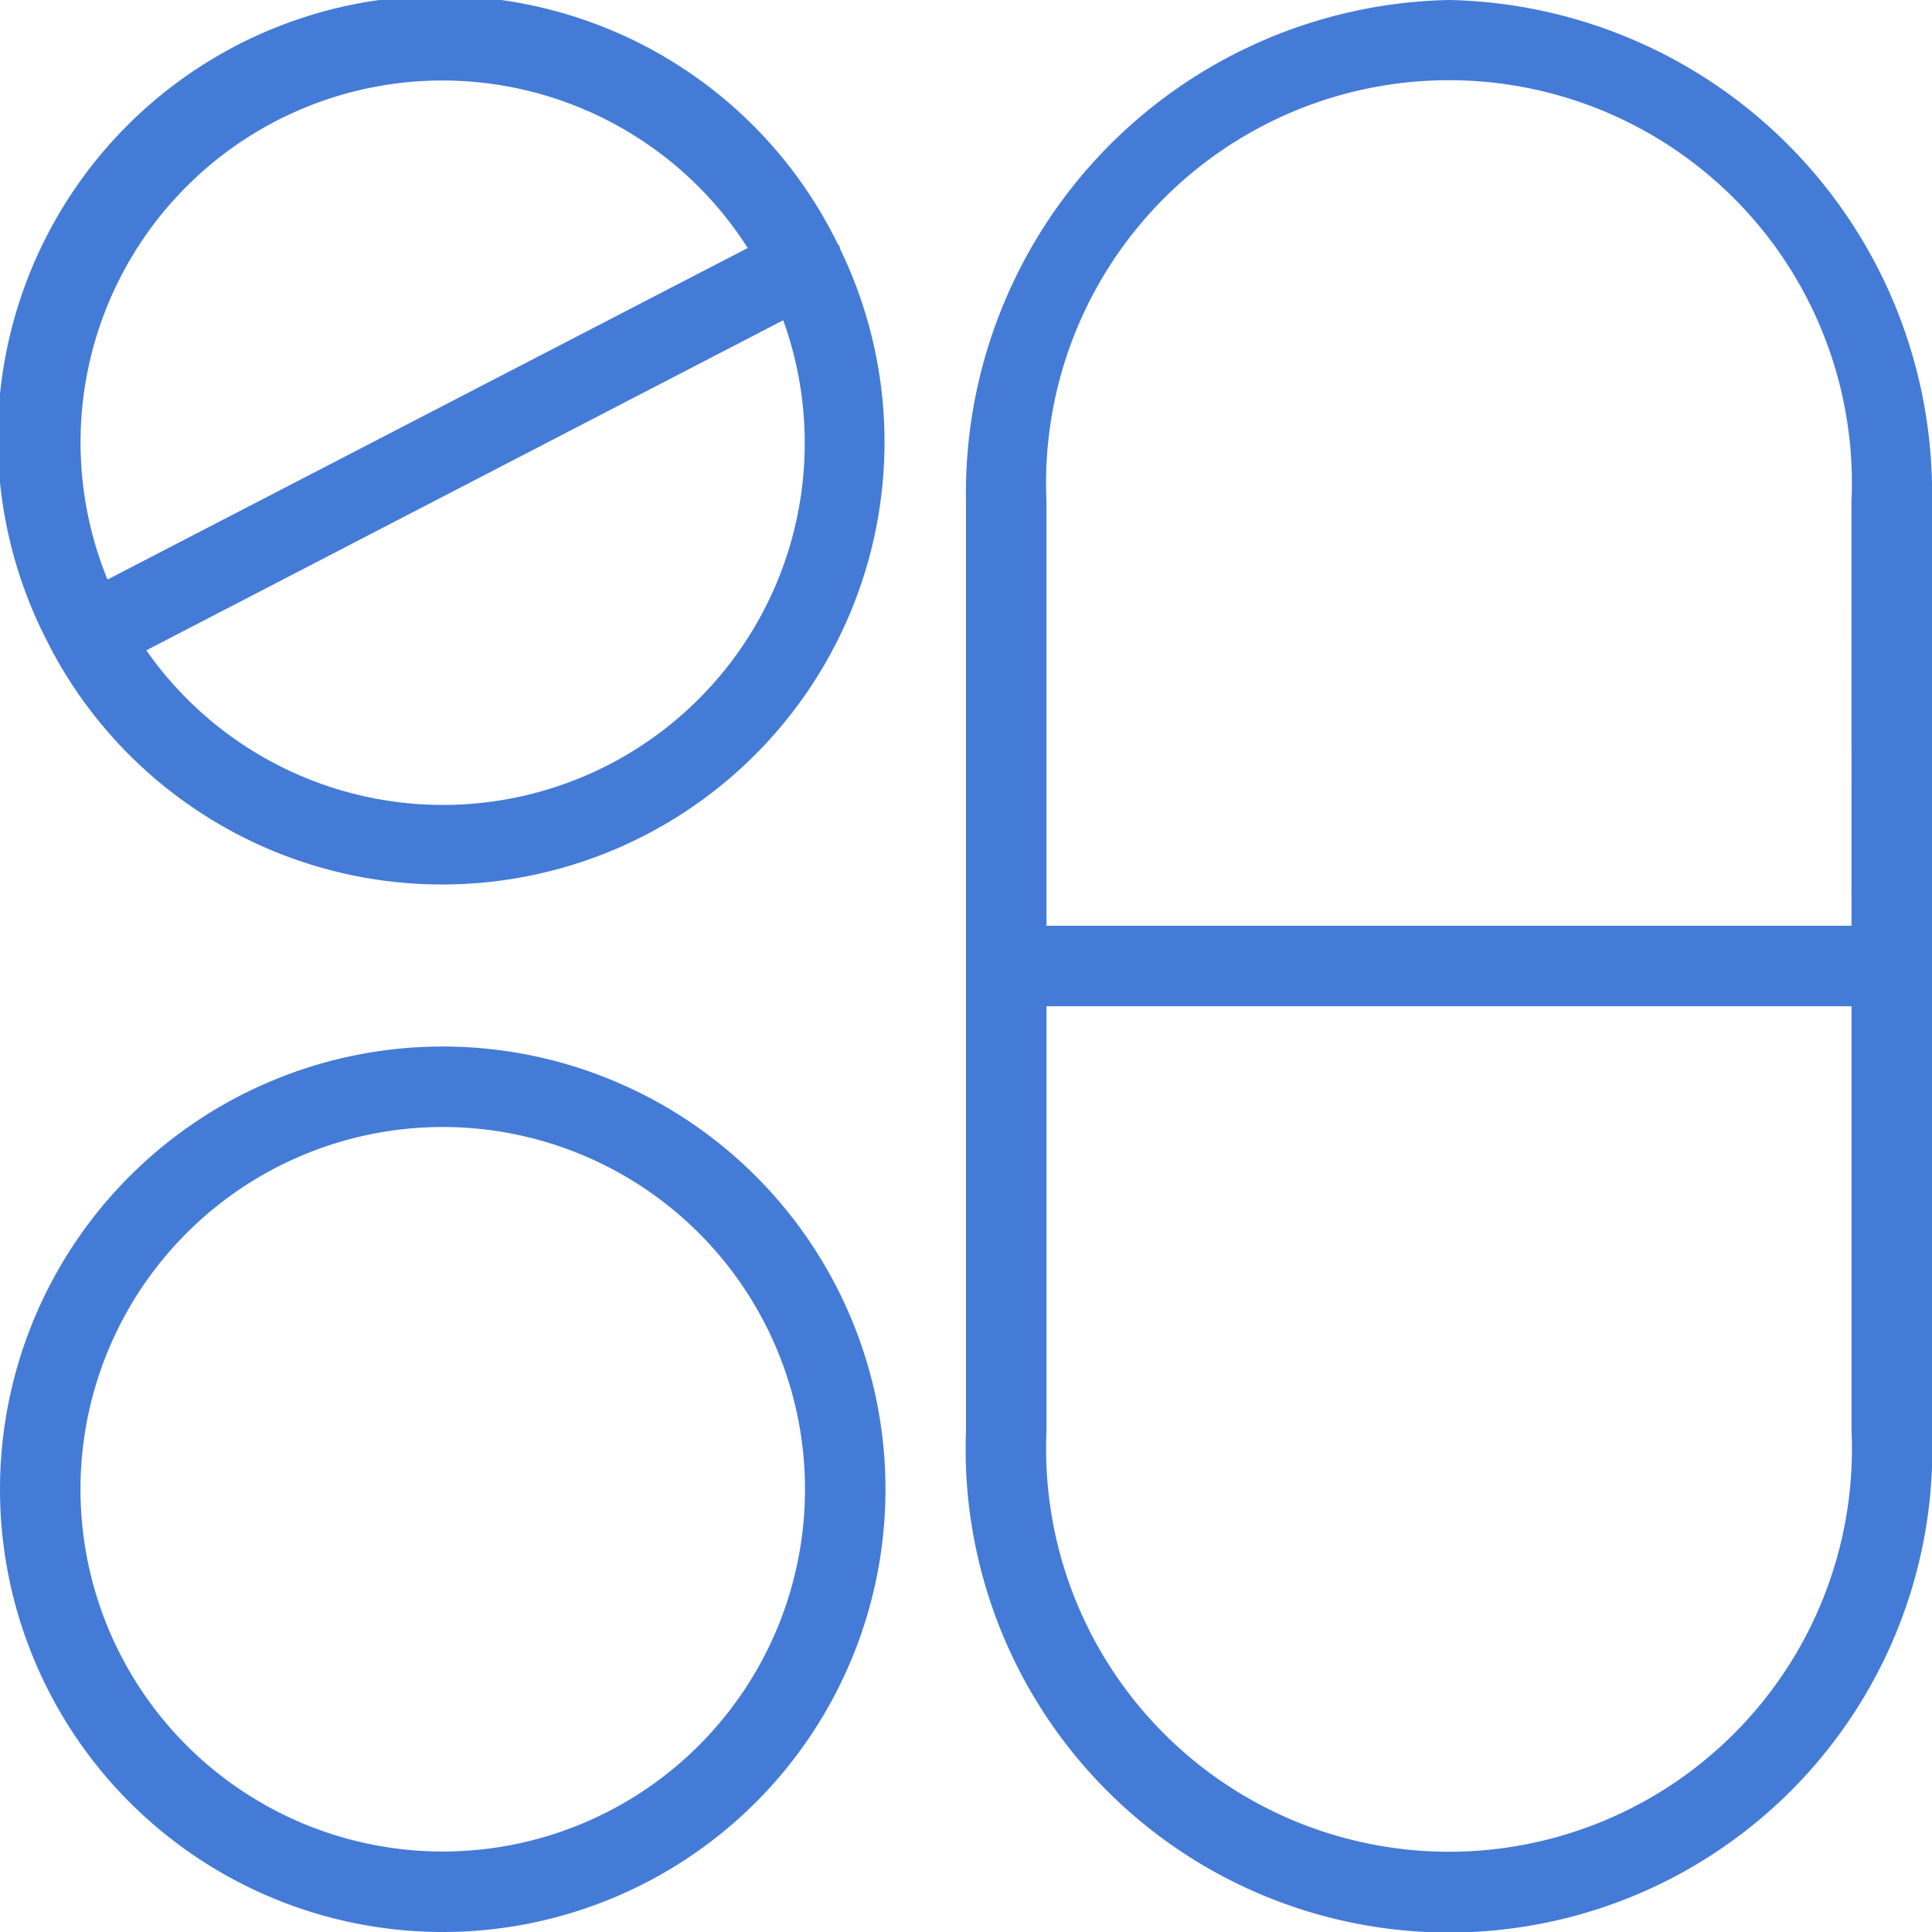
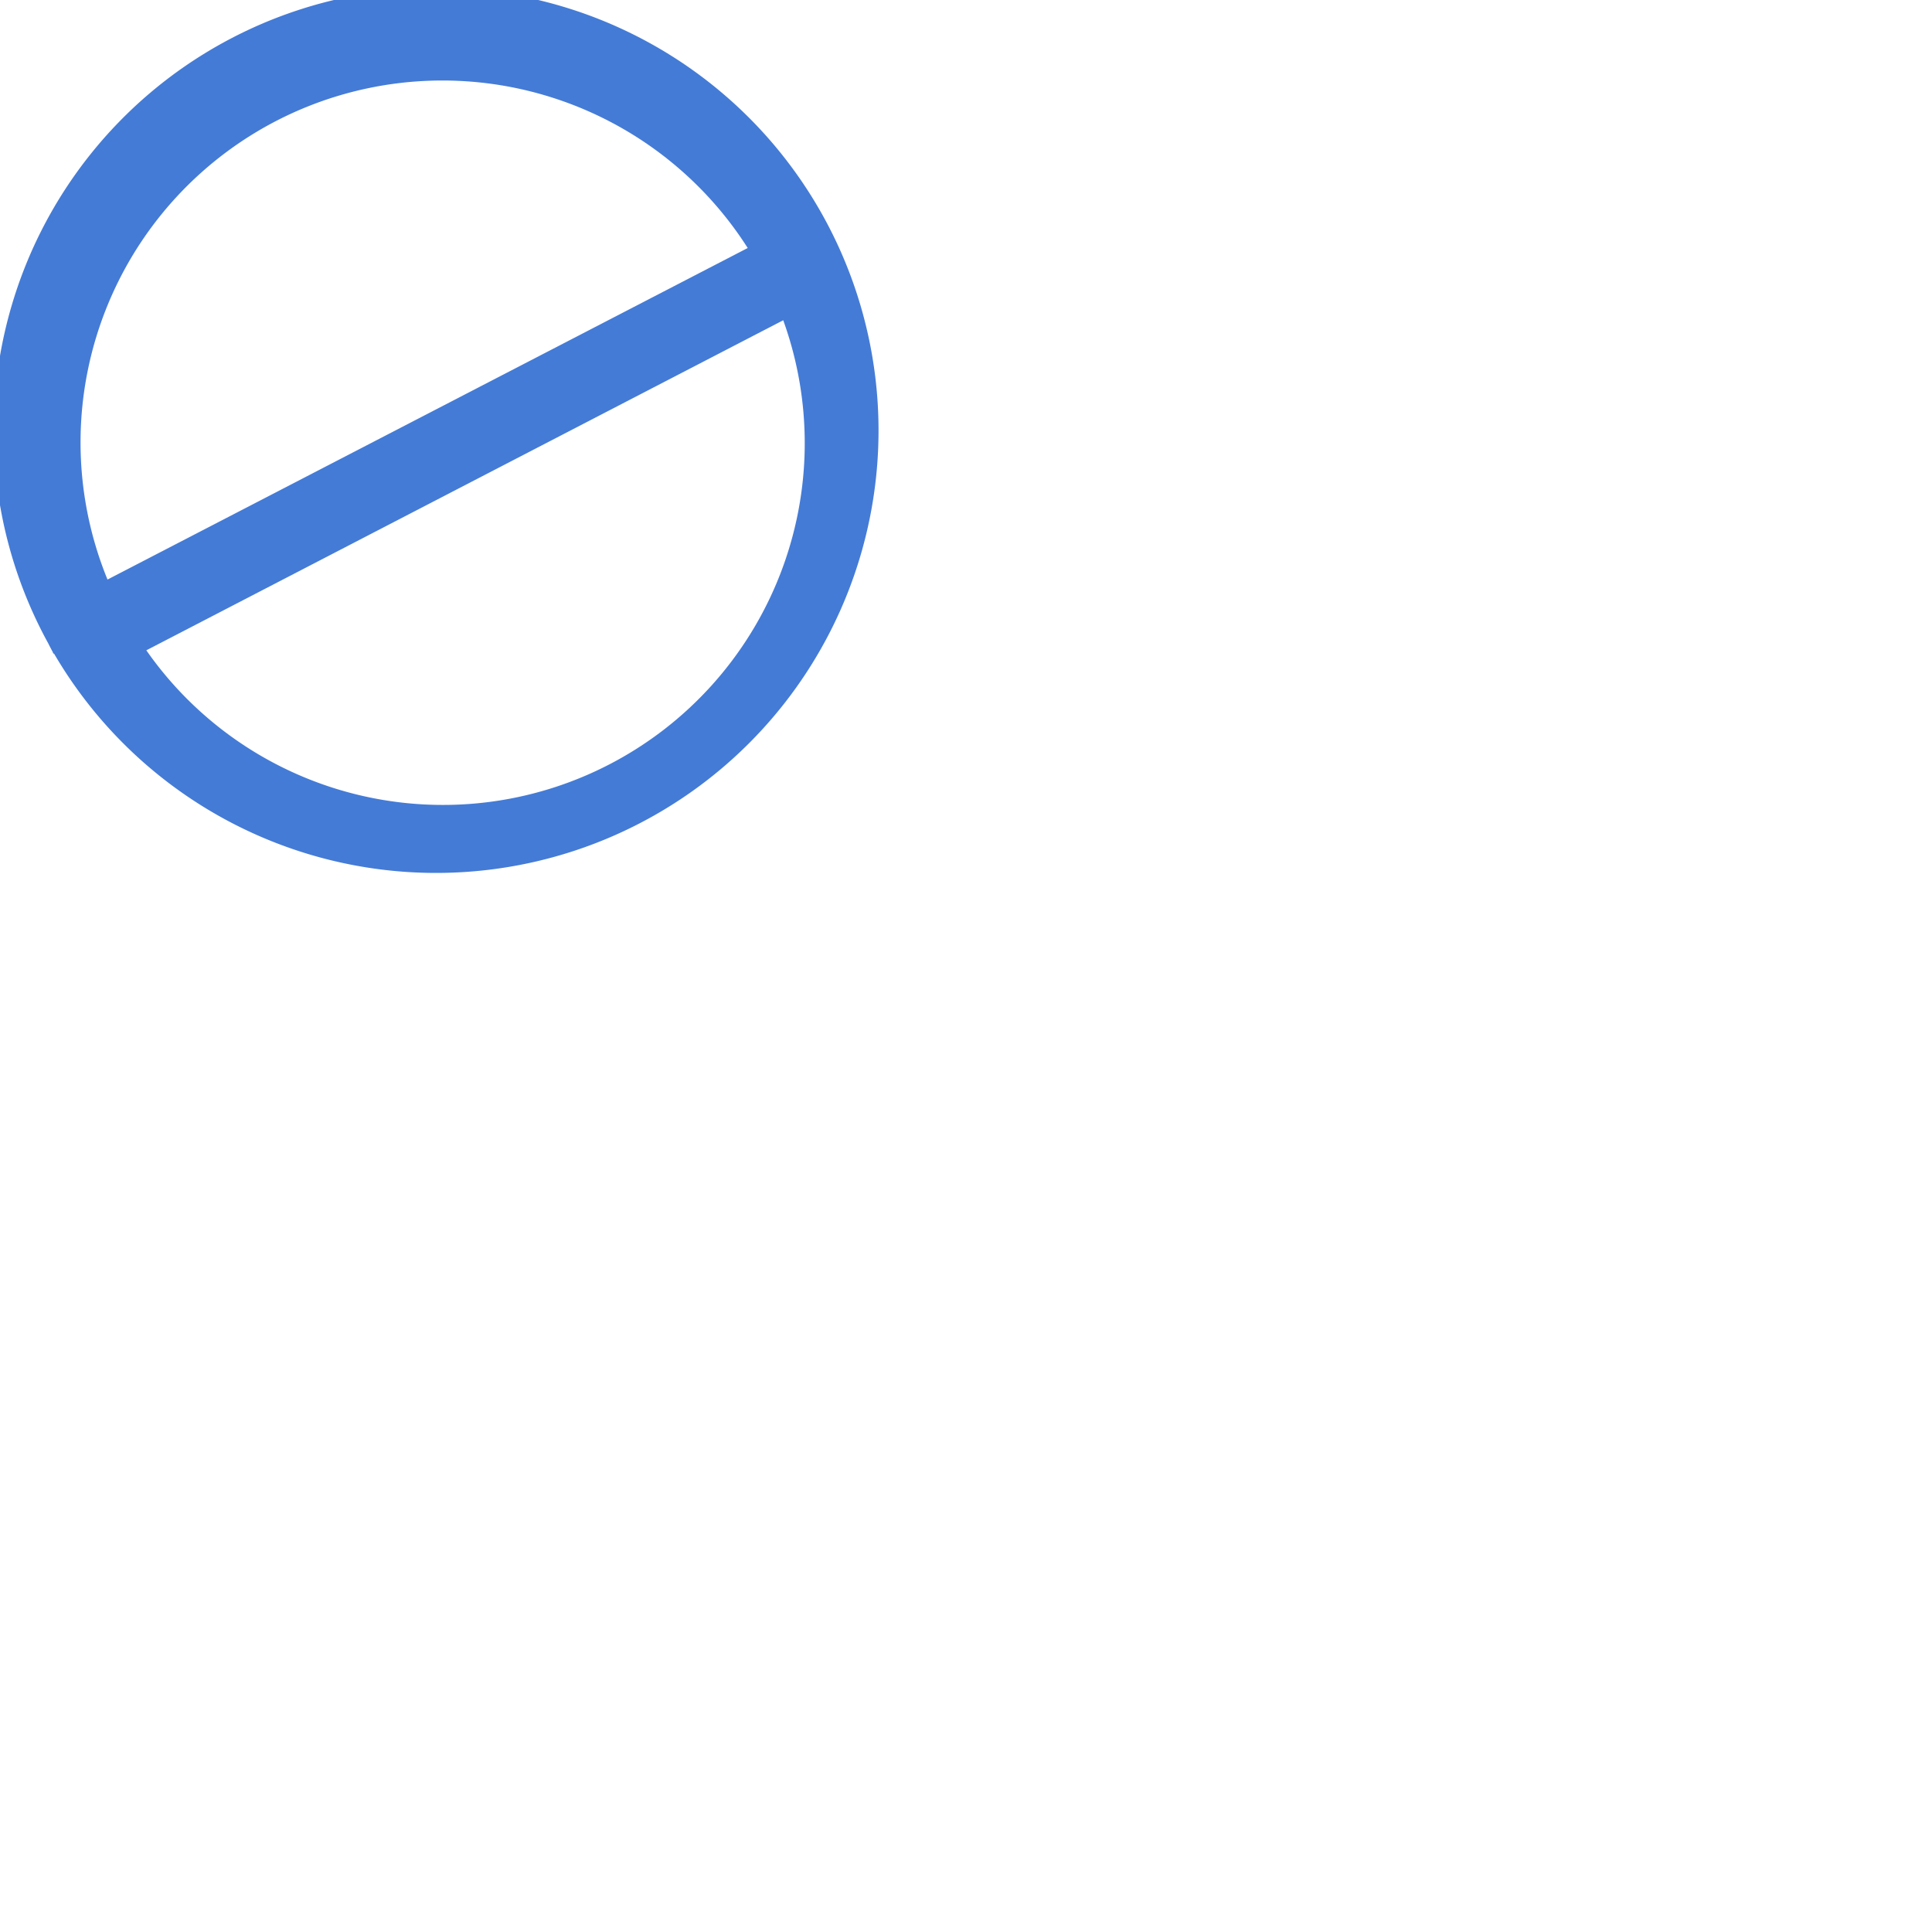
<svg xmlns="http://www.w3.org/2000/svg" id="pills-pill-svgrepo-com" width="50.698" height="50.698" viewBox="0 0 50.698 50.698">
  <g id="Group_2386" data-name="Group 2386">
    <g id="Group_2385" data-name="Group 2385">
-       <path id="Path_898" data-name="Path 898" d="M268.675,0A12.938,12.938,0,0,0,256,13.16V37.537a12.684,12.684,0,1,0,25.349,0V13.16A12.939,12.939,0,0,0,268.675,0Zm10.562,37.537a10.573,10.573,0,1,1-21.124,0V26.405h21.124V37.537Zm0-13.244H258.112V13.16a10.573,10.573,0,1,1,21.124,0Z" transform="translate(-230.651)" fill="#447bd6" />
-       <path id="Path_899" data-name="Path 899" d="M11.618,277.333a11.618,11.618,0,1,0,11.618,11.618A11.618,11.618,0,0,0,11.618,277.333Zm0,21.124a9.506,9.506,0,1,1,9.506-9.506A9.506,9.506,0,0,1,11.618,298.457Z" transform="translate(0 -249.871)" fill="#447bd6" />
-       <path id="Path_900" data-name="Path 900" d="M1.506,17.38a.033.033,0,0,0,.006.023.254.254,0,0,1,.024.034A11.609,11.609,0,0,0,22.166,6.8c-.012-.027-.01-.056-.023-.083s-.03-.032-.041-.051A11.61,11.61,0,1,0,1.382,17.142Q1.442,17.262,1.506,17.38ZM20.67,8.665A9.494,9.494,0,0,1,3.957,17.326ZM8.124,3.083A9.5,9.5,0,0,1,19.738,6.769l-16.8,8.7A9.5,9.5,0,0,1,8.124,3.083Z" transform="translate(-0.117 -0.261)" fill="#447bd6" />
+       <path id="Path_900" data-name="Path 900" d="M1.506,17.38a.033.033,0,0,0,.006.023.254.254,0,0,1,.024.034c-.012-.027-.01-.056-.023-.083s-.03-.032-.041-.051A11.61,11.61,0,1,0,1.382,17.142Q1.442,17.262,1.506,17.38ZM20.67,8.665A9.494,9.494,0,0,1,3.957,17.326ZM8.124,3.083A9.5,9.5,0,0,1,19.738,6.769l-16.8,8.7A9.5,9.5,0,0,1,8.124,3.083Z" transform="translate(-0.117 -0.261)" fill="#447bd6" />
    </g>
  </g>
</svg>